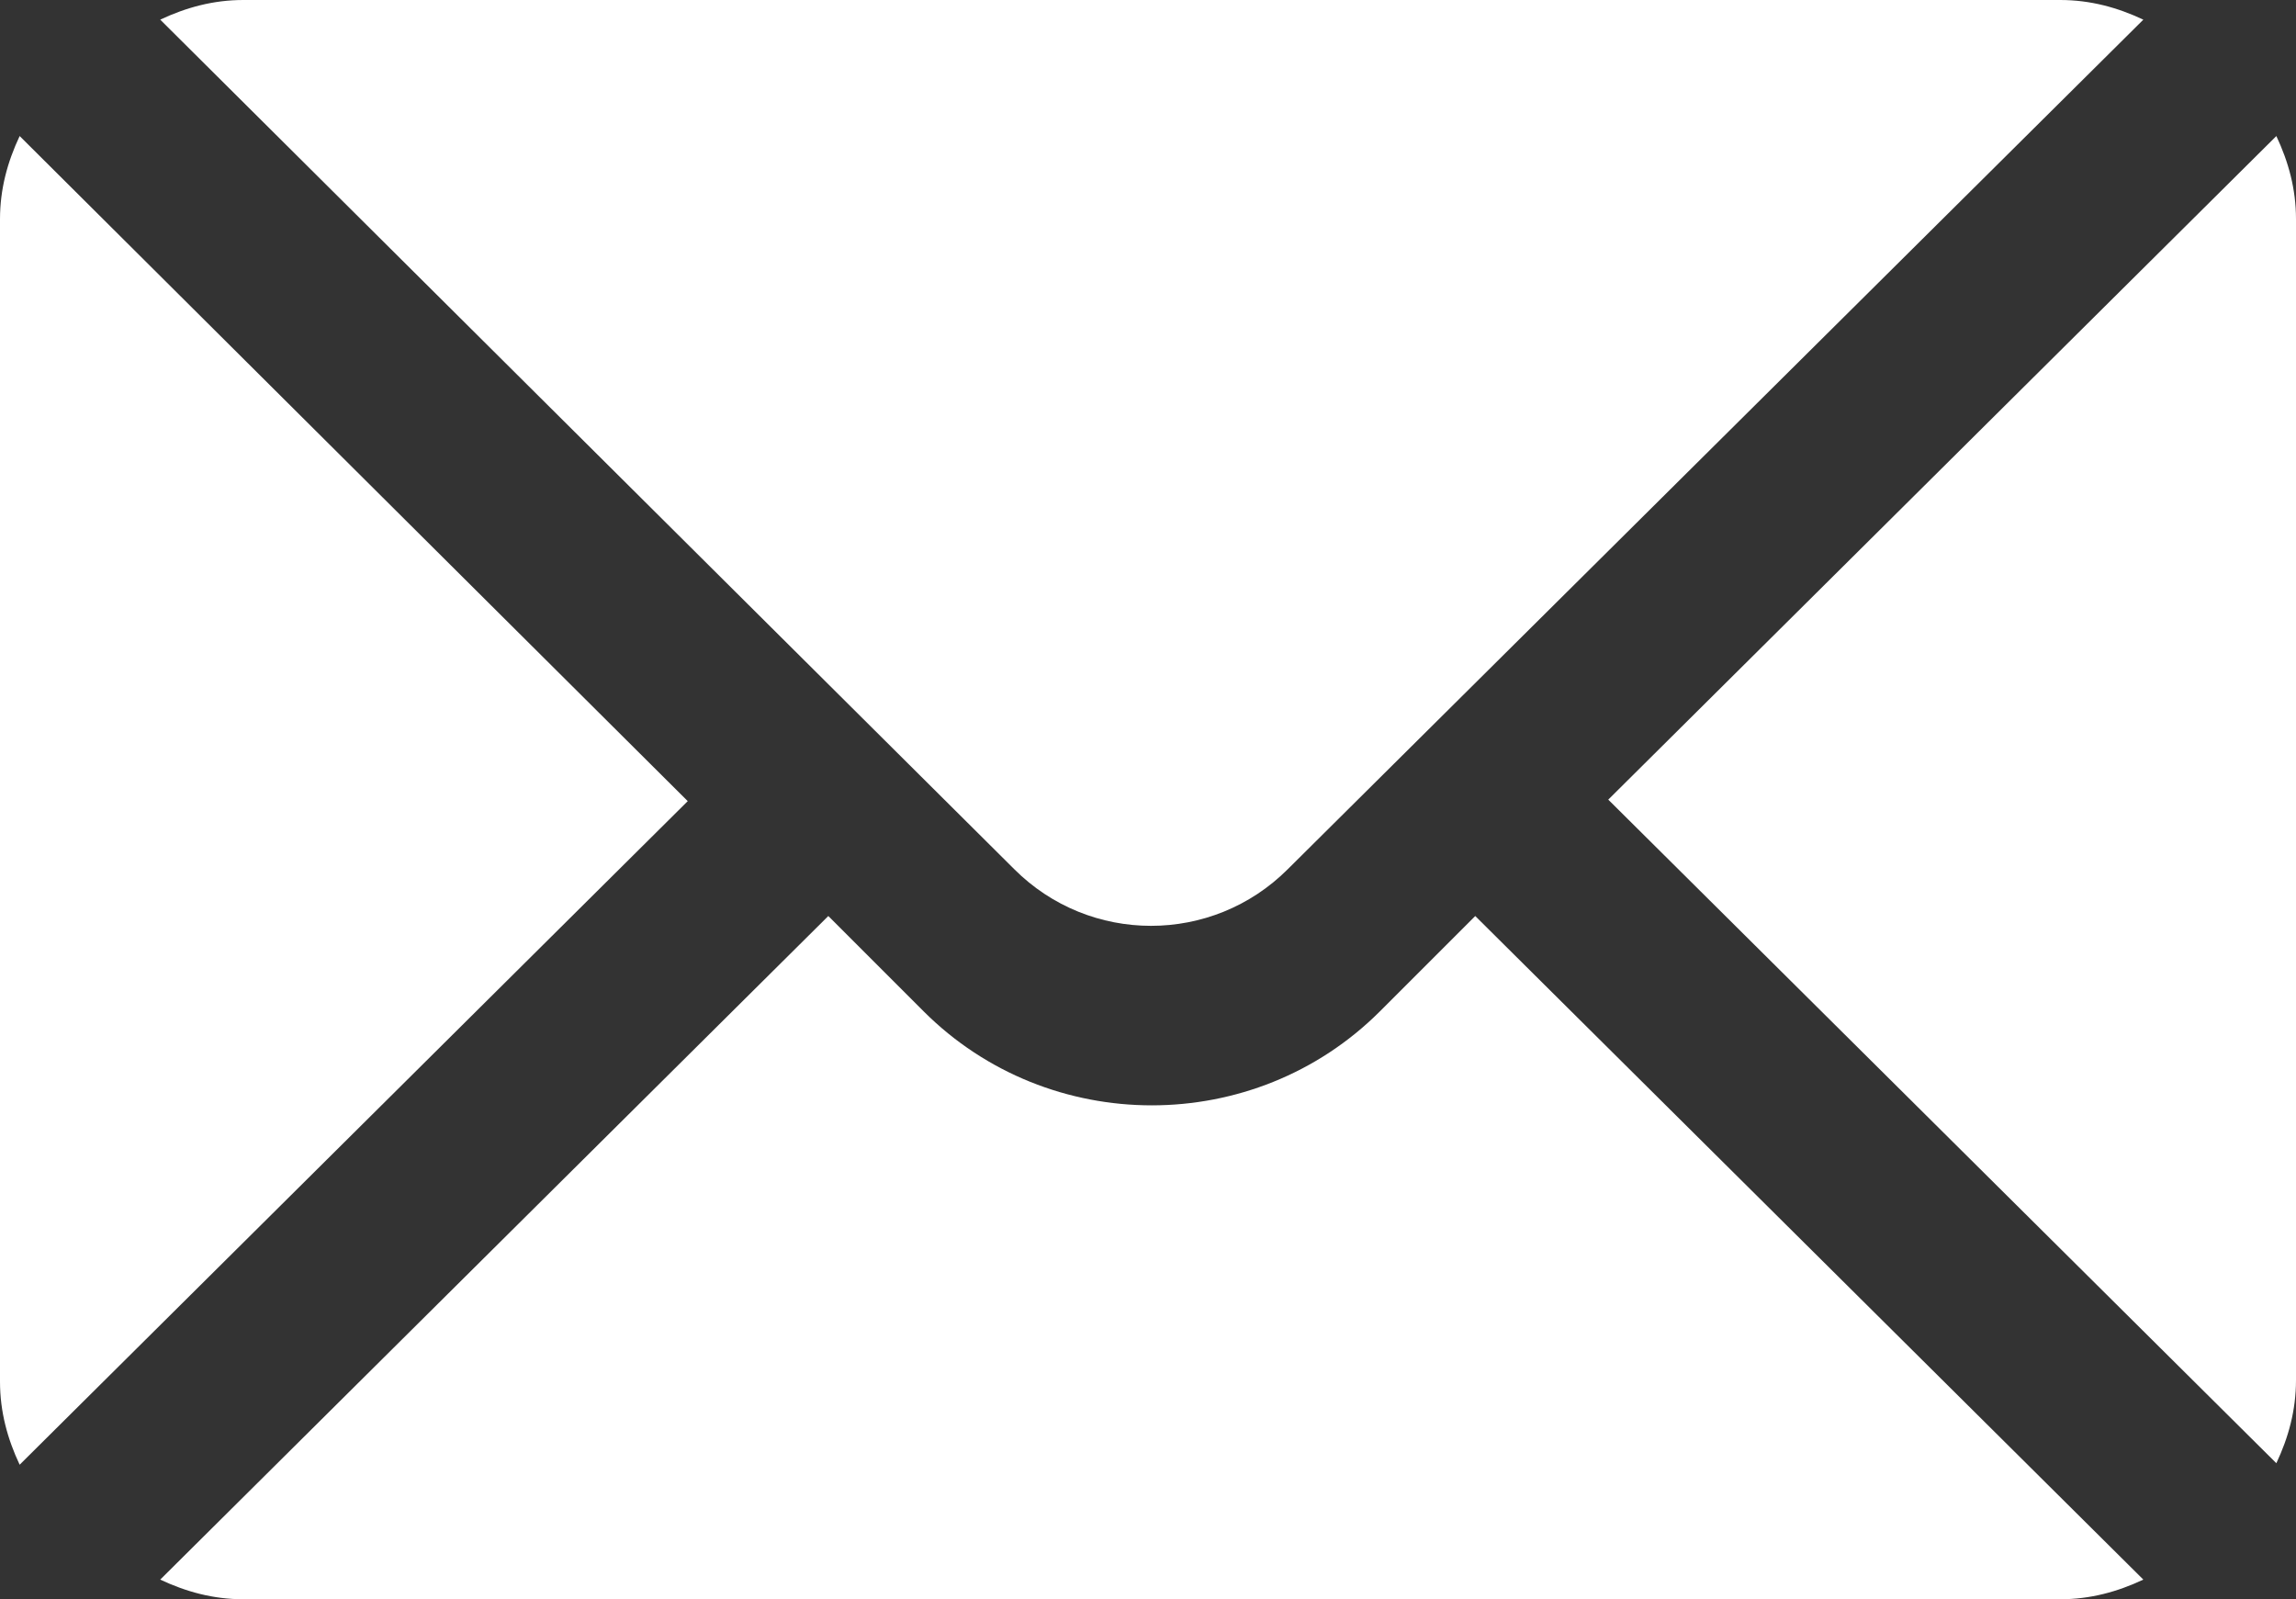
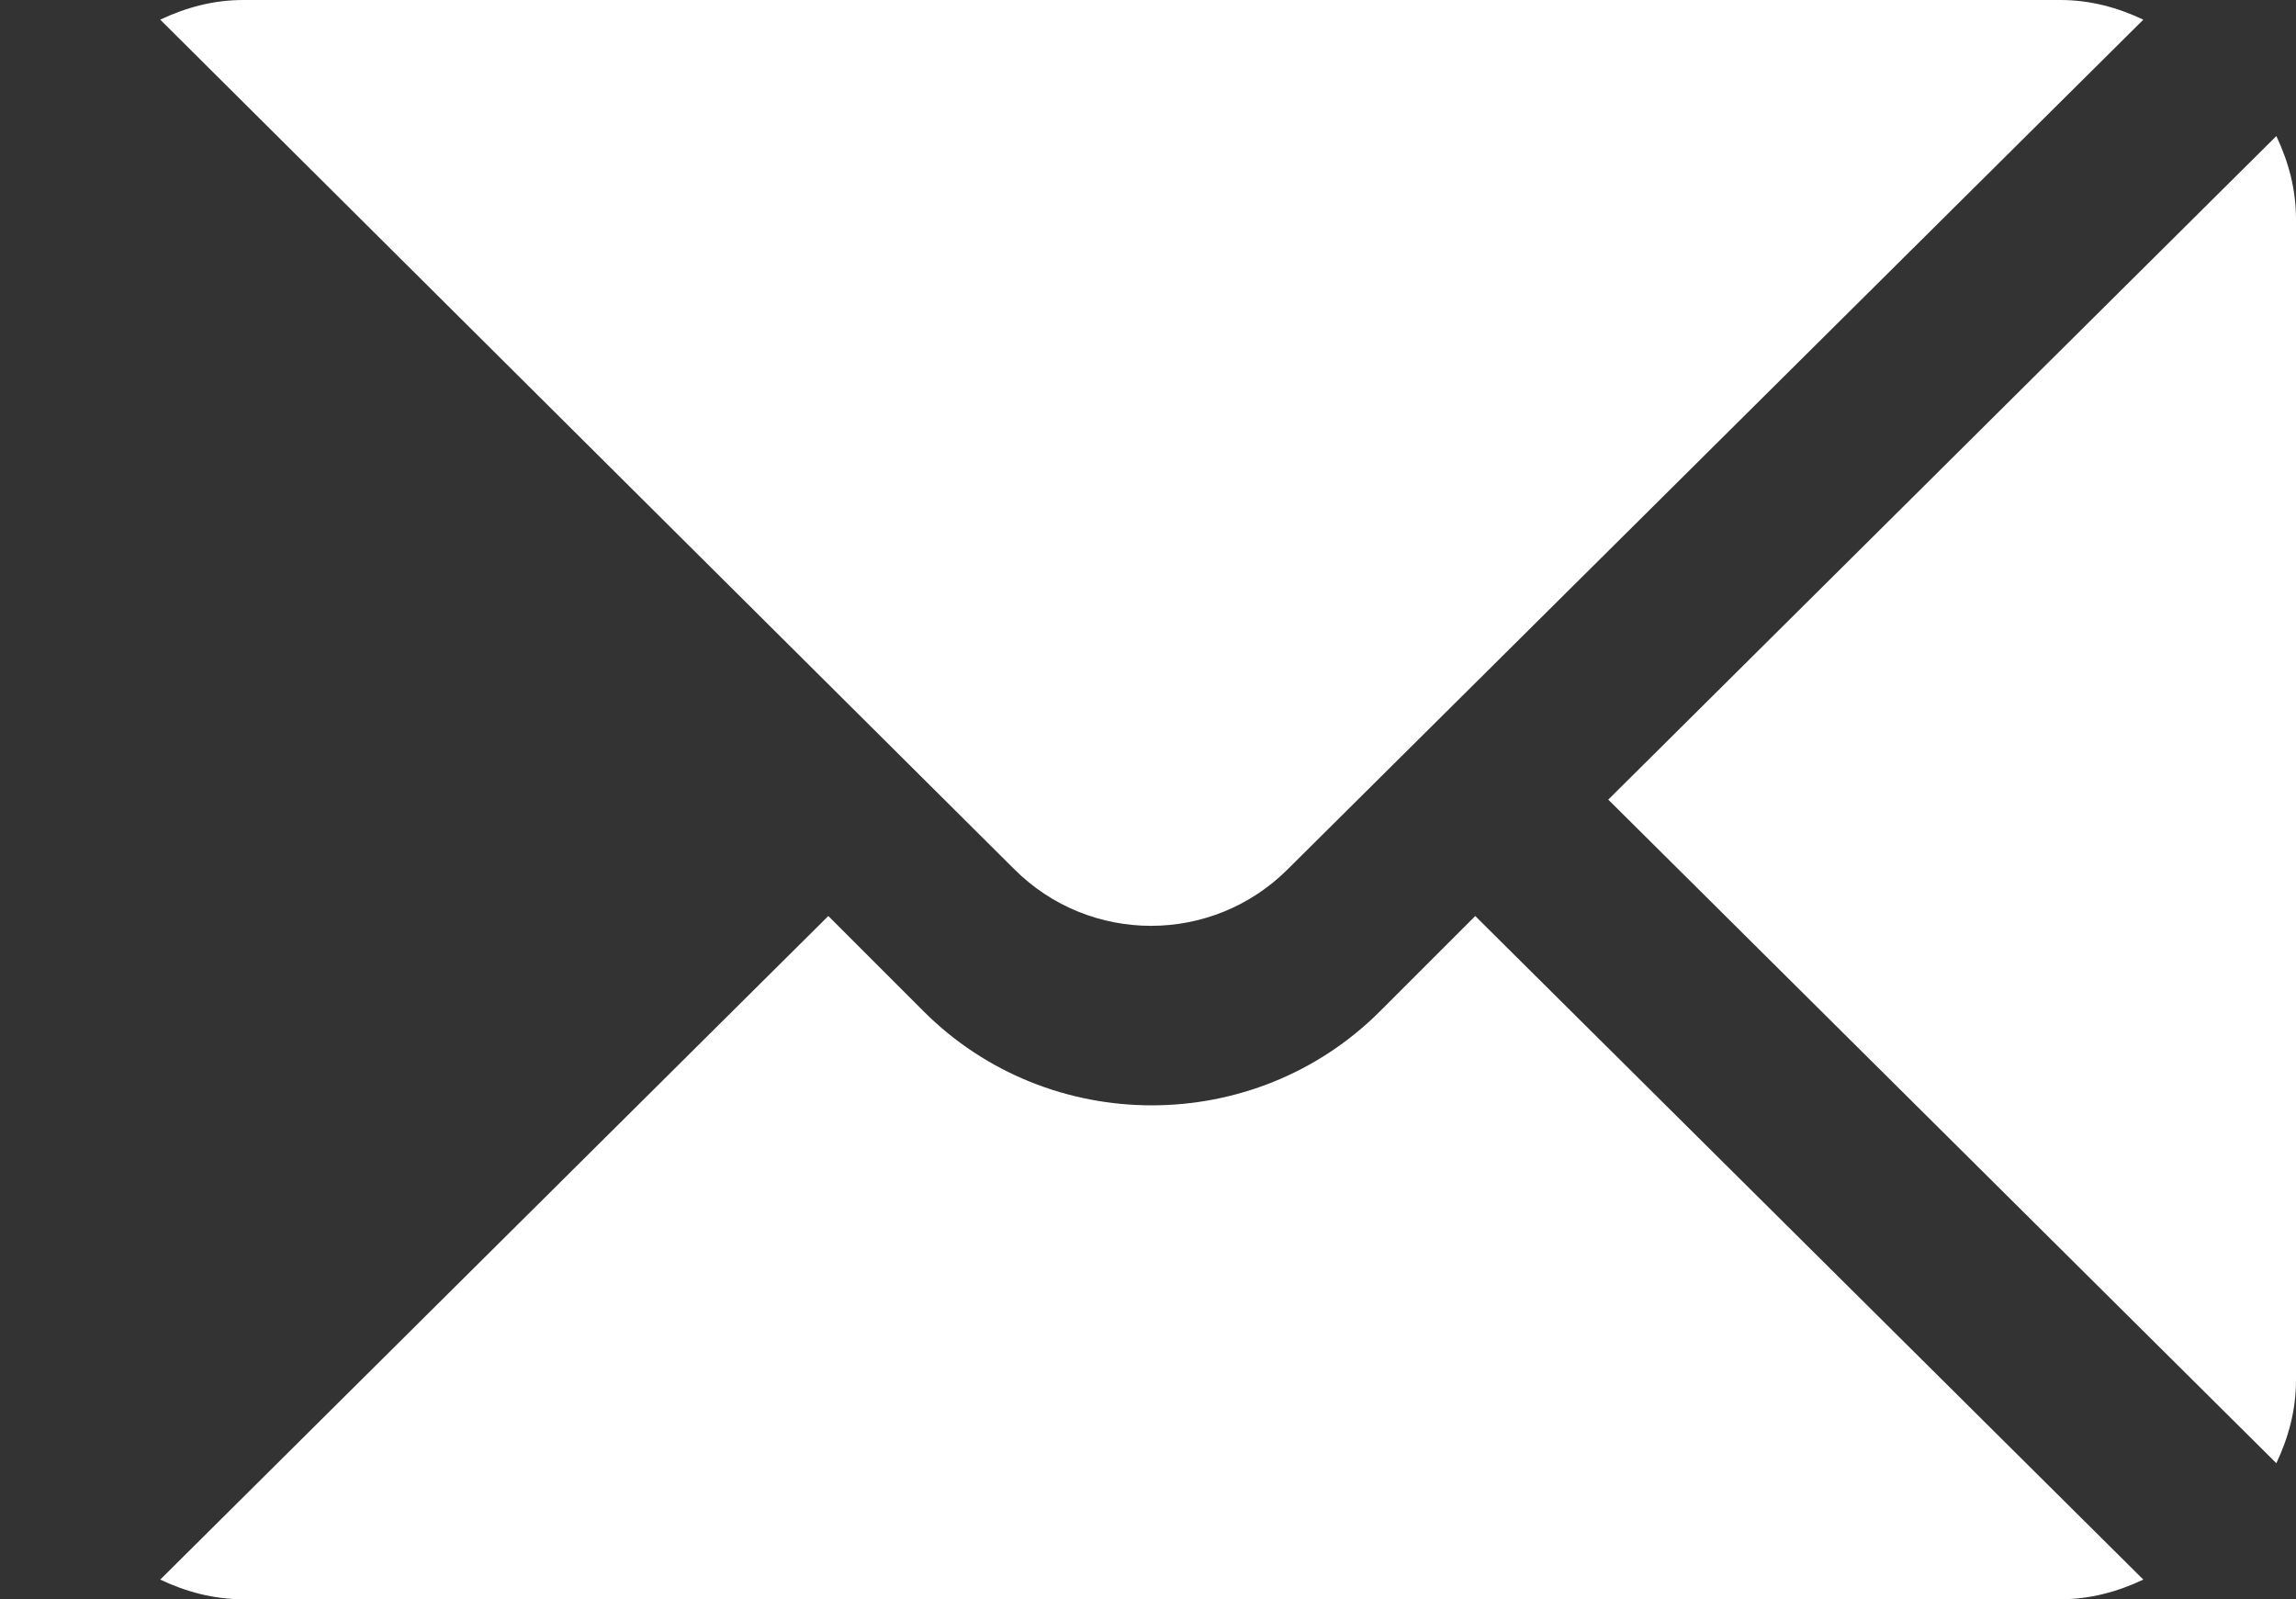
<svg xmlns="http://www.w3.org/2000/svg" id="_圖層_2" data-name="圖層 2" viewBox="0 0 15.19 10.58">
  <rect x="0" y="0" width="15.19" height="10.58" fill="#333333" stroke="none" />
  <defs>
    <style>
      .cls-1 {
        fill: #fff;
        stroke-width: 0px;
      }
    </style>
  </defs>
  <g id="Top_bar" data-name="Top bar">
    <g>
      <path class="cls-1" d="m15.06.9l-4.42,4.39,4.42,4.39c.08-.17.13-.35.13-.55V1.45c0-.2-.05-.38-.13-.55Z" />
      <path class="cls-1" d="m13.63,0H1.61c-.2,0-.38.05-.55.13l5.65,5.62c.5.5,1.31.5,1.81,0L14.18.13c-.17-.08-.35-.13-.55-.13Z" />
-       <path class="cls-1" d="m.13.9c-.08.17-.13.35-.13.55v7.69c0,.2.05.38.13.55l4.42-4.39L.13.9Z" />
      <path class="cls-1" d="m9.76,6.06l-.63.63c-.83.83-2.19.83-3.02,0l-.63-.63L1.06,10.45c.17.08.35.13.55.13h12.02c.2,0,.38-.05.55-.13l-4.42-4.39Z" />
    </g>
  </g>
</svg>